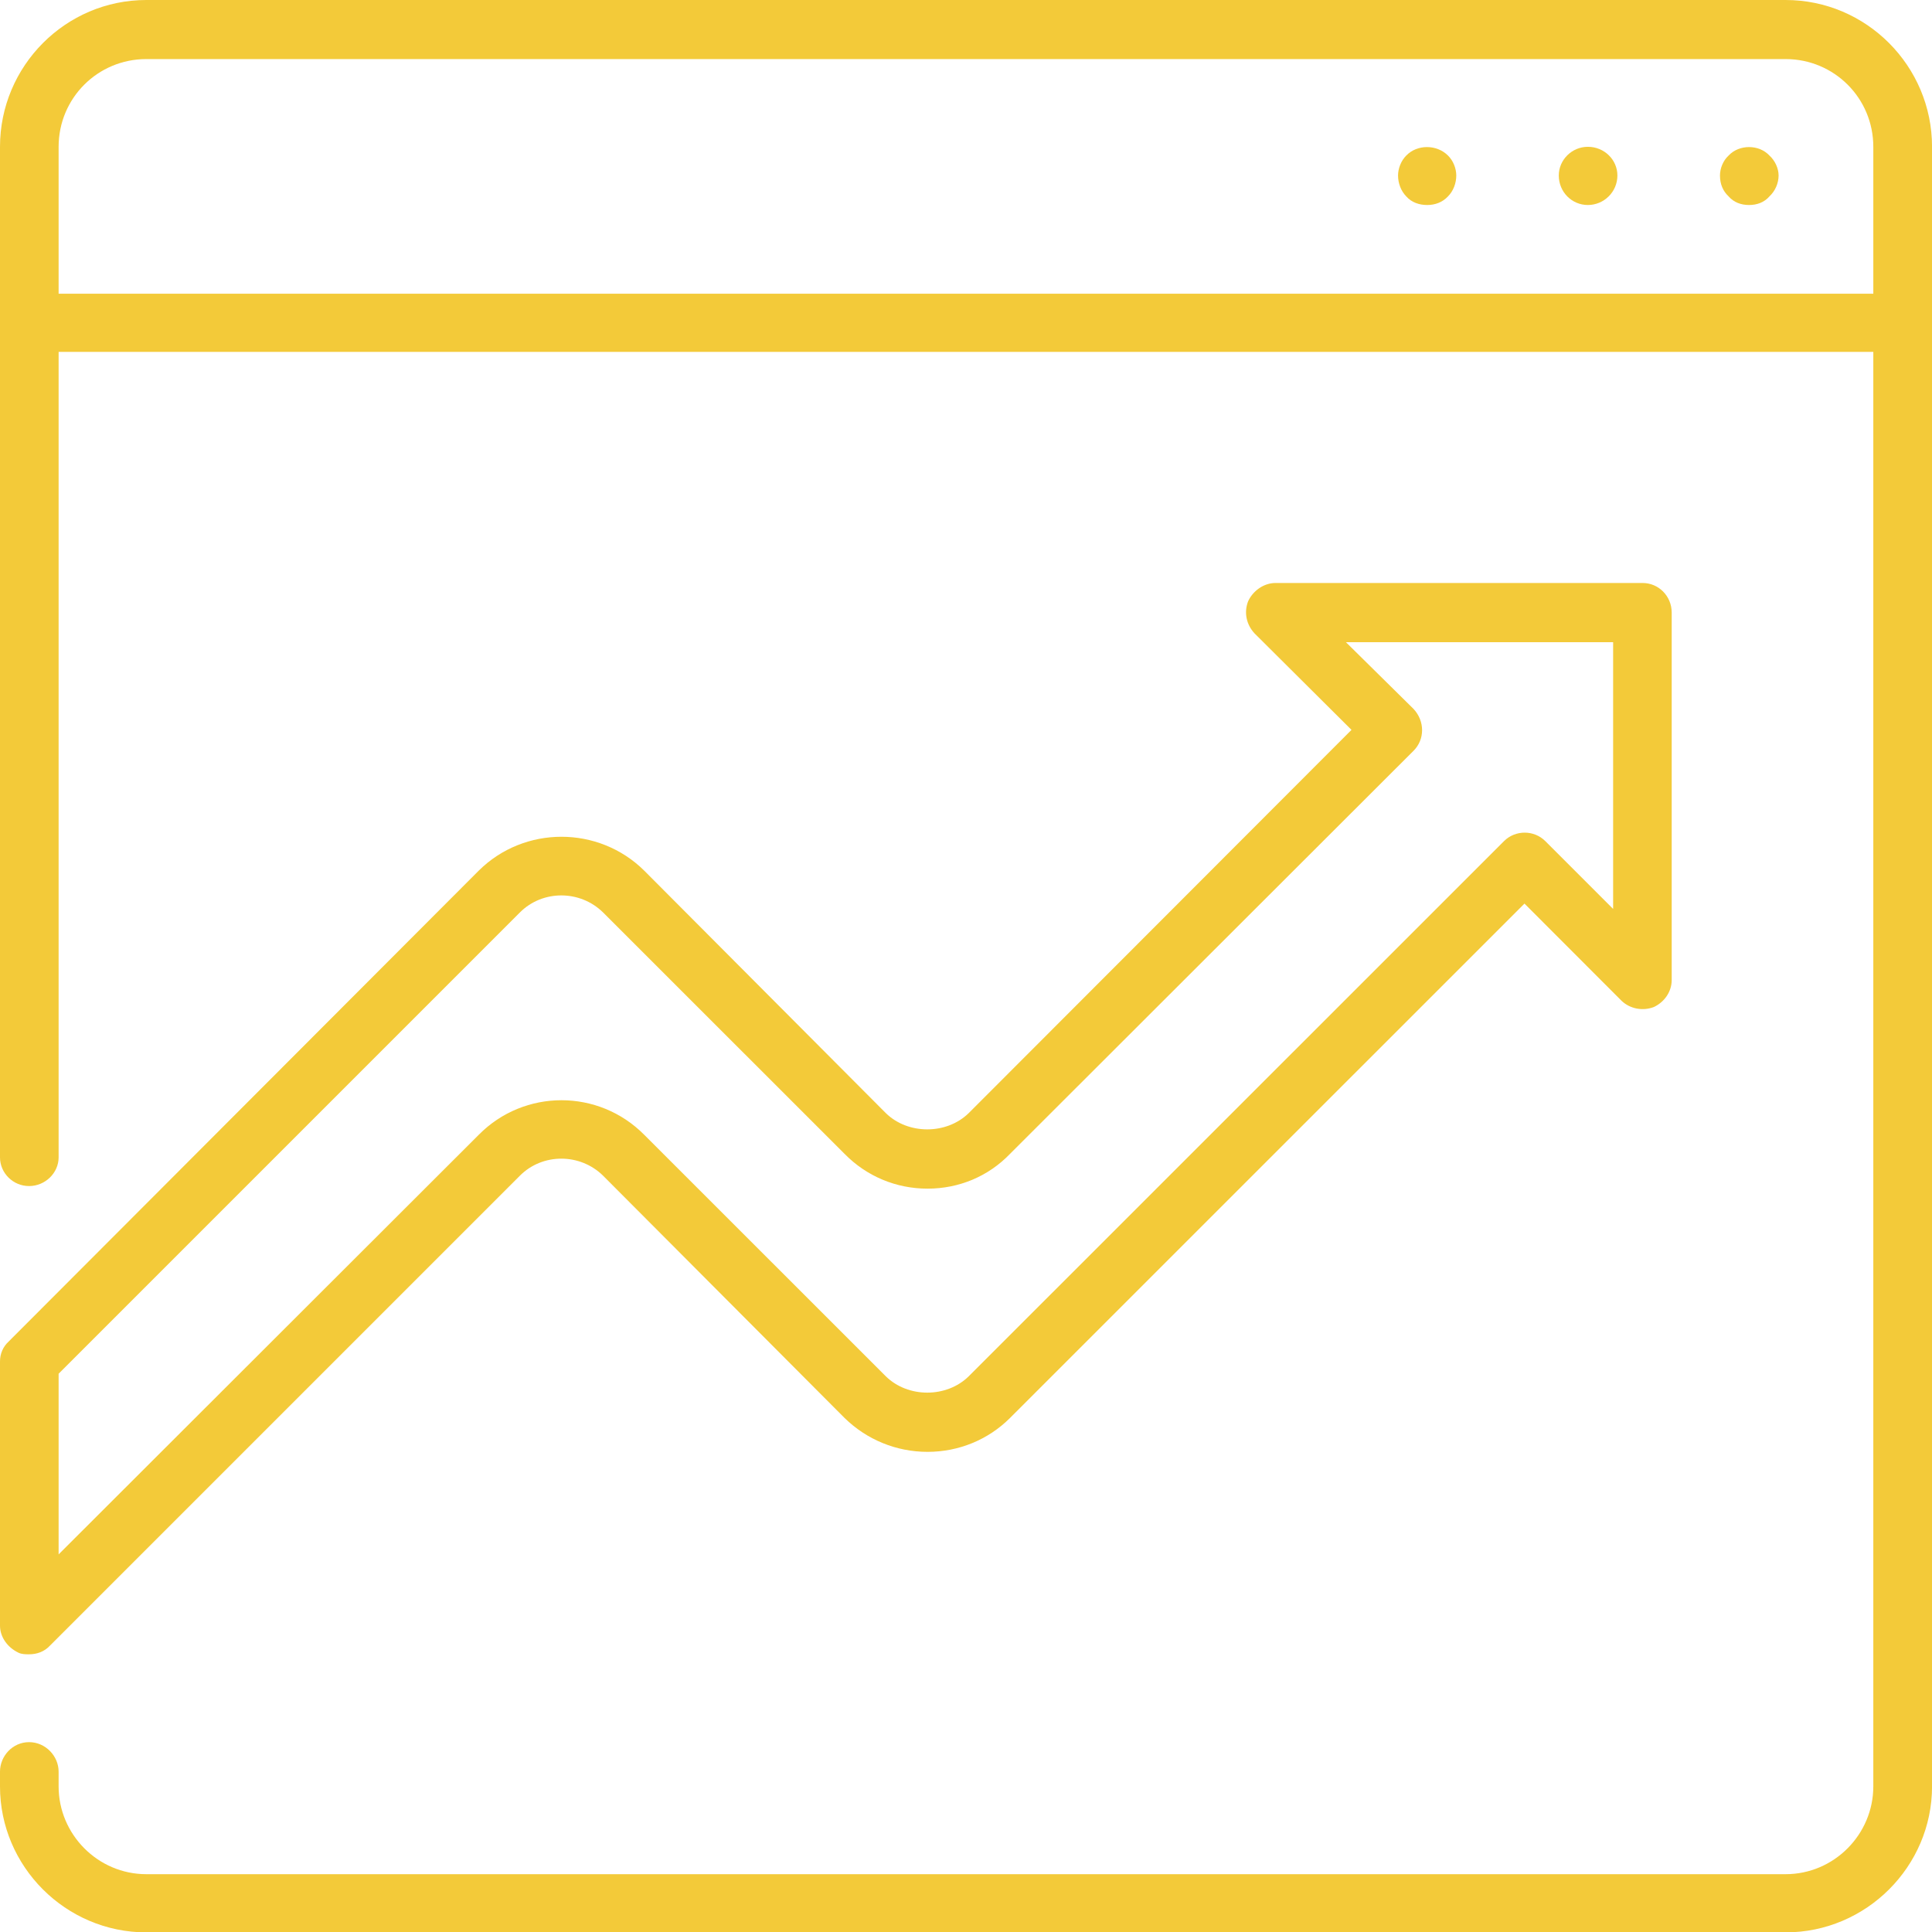
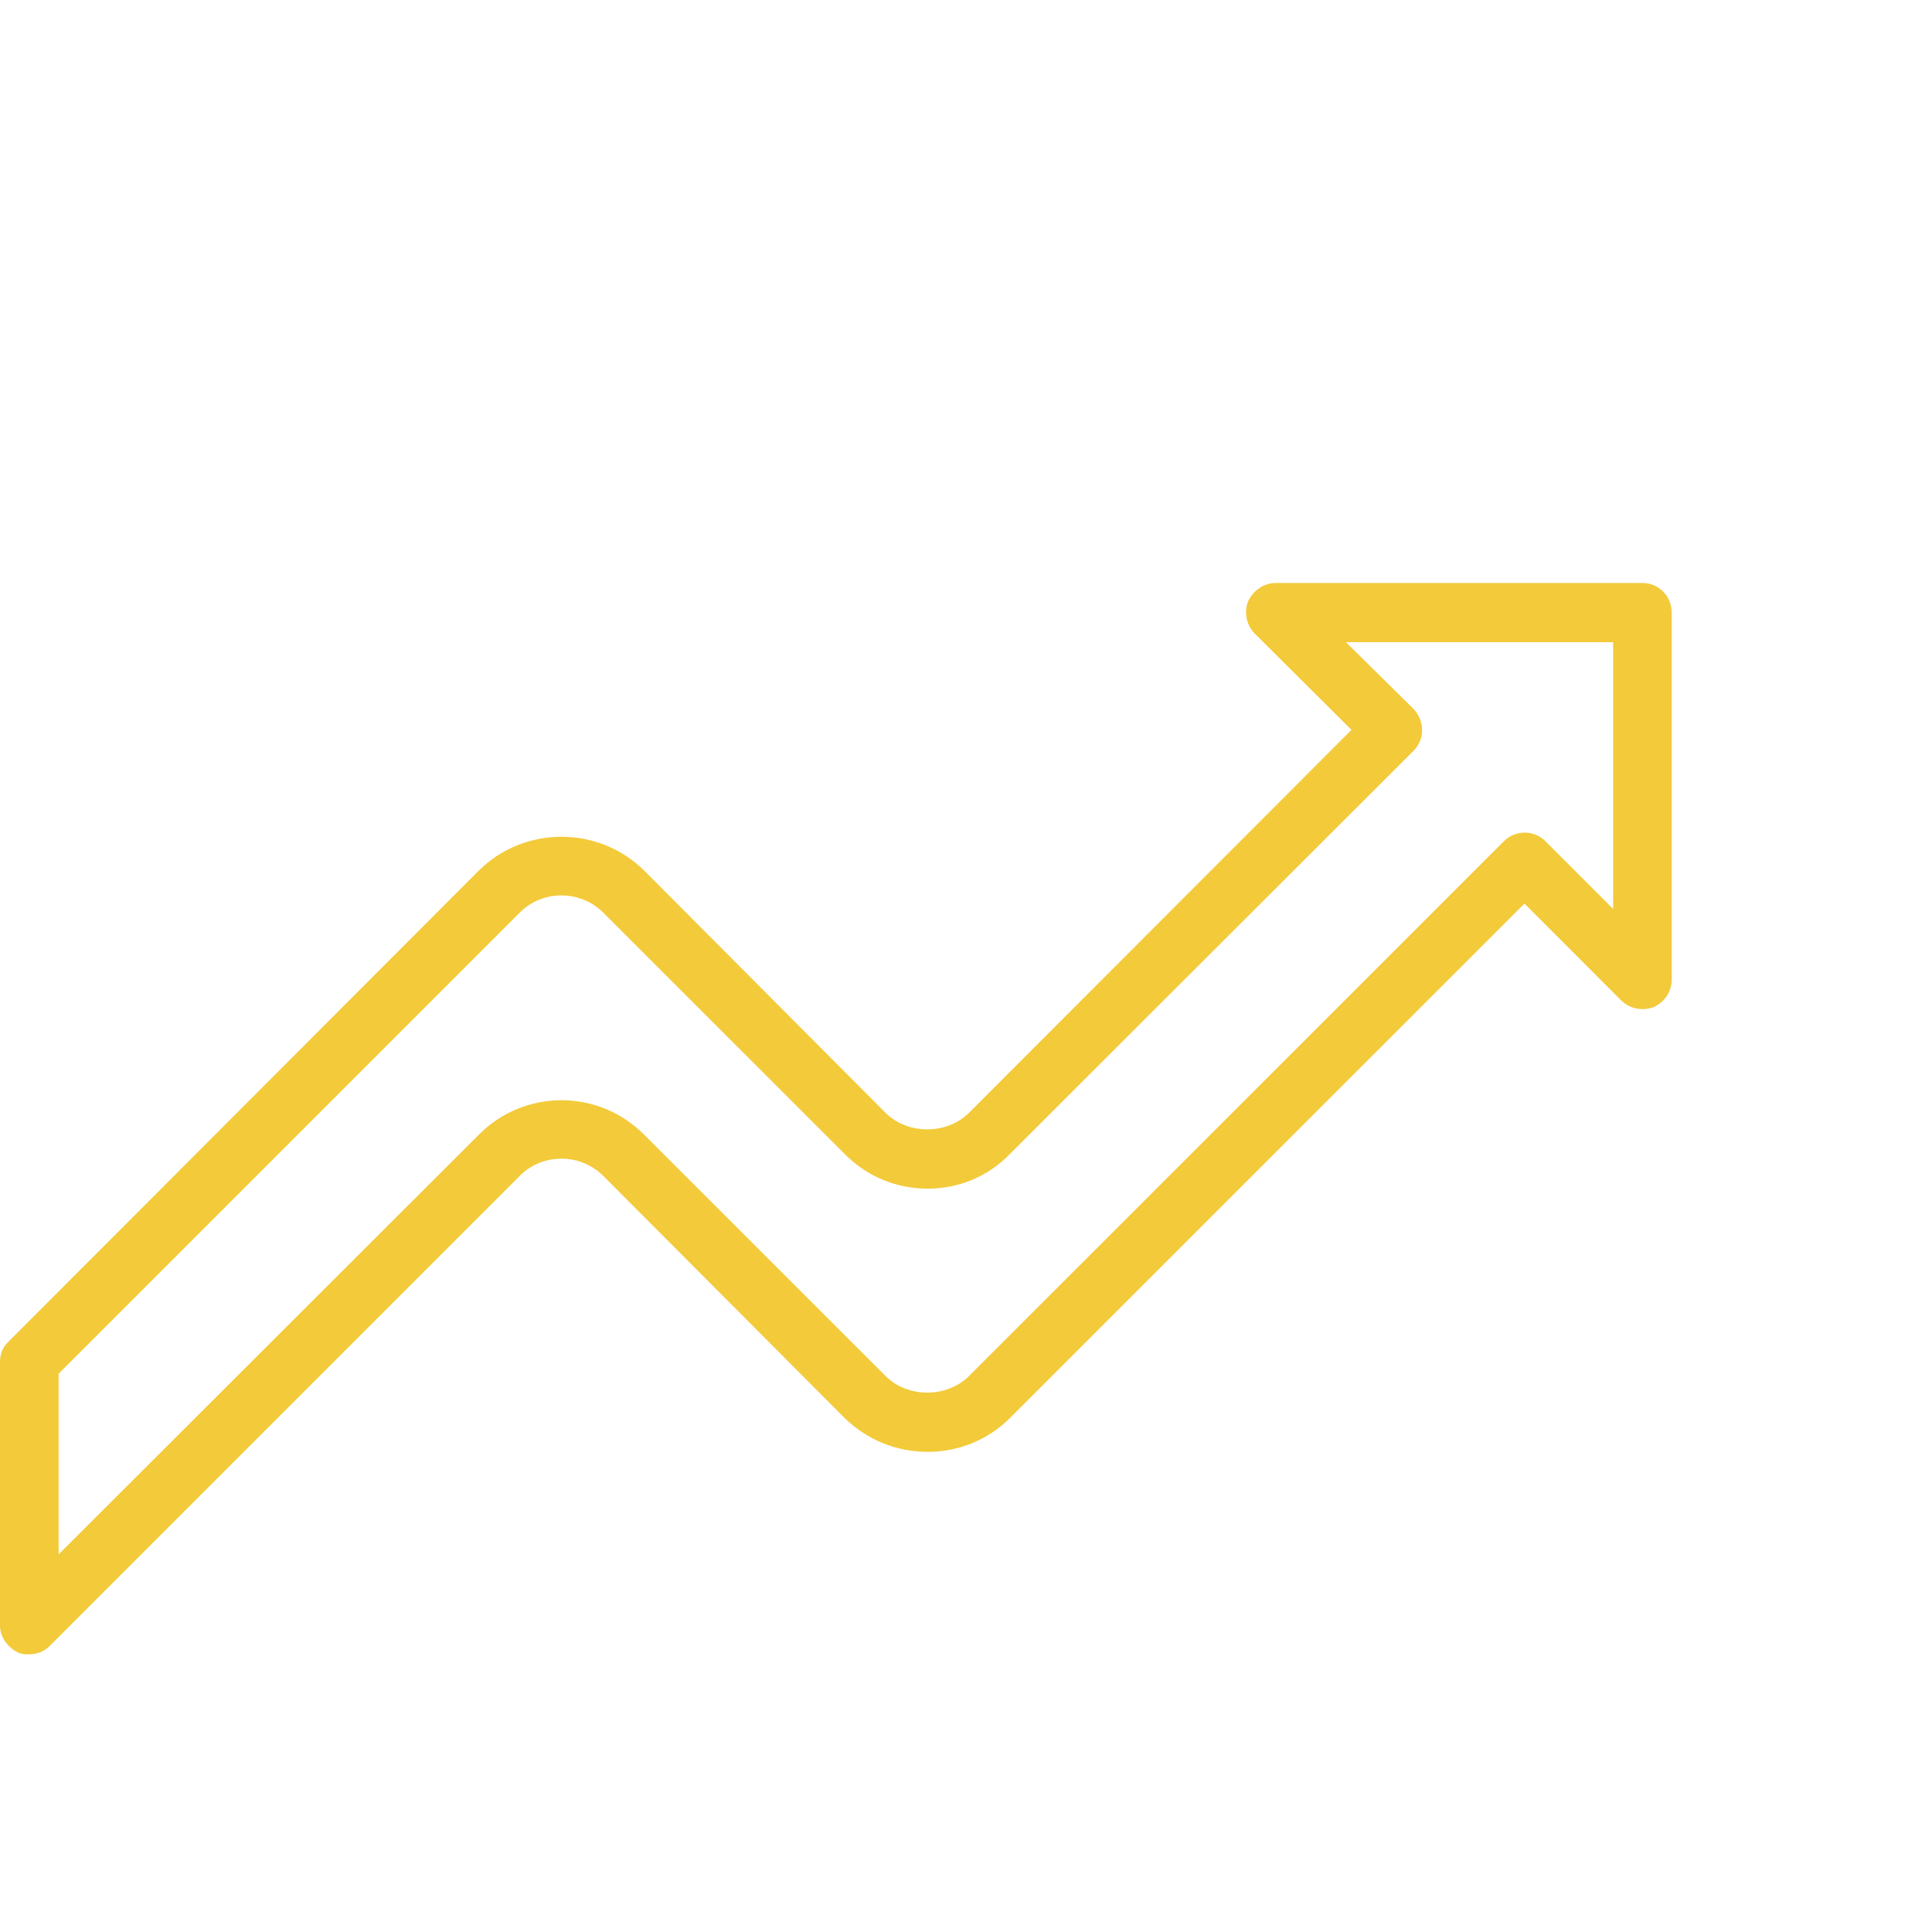
<svg xmlns="http://www.w3.org/2000/svg" id="a" viewBox="0 0 506.27 506.37">
  <defs>
    <style>.b{fill:#f3ca39;}</style>
  </defs>
-   <path class="b" d="M467.9,0H38.35C17.18,0,0,17.3,0,38.47V303.29c0,4.08,3.4,7.51,7.62,7.51s7.74-3.43,7.74-7.51V92.21H490.89V468.13c0,12.52-10.24,22.99-22.99,22.99H38.35c-12.75,0-22.99-10.47-22.99-22.99v-3.87c0-4.1-3.43-7.74-7.74-7.74s-7.62,3.64-7.62,7.74v3.87c0,20.94,17.18,38.24,38.35,38.24H467.9c21.17,0,38.38-17.3,38.38-38.24V38.47c0-21.17-17.21-38.47-38.38-38.47Zm22.99,76.96H15.36V38.47c0-12.75,10.24-22.99,22.99-22.99H467.9c12.75,0,22.99,10.24,22.99,22.99v38.49Z" />
-   <path class="b" d="M452.97,40.76c-1.47,1.35-2.26,3.4-2.26,5.22,0,2.28,.79,4.1,2.26,5.48,1.38,1.59,3.31,2.26,5.36,2.26s3.99-.68,5.34-2.26c1.49-1.38,2.4-3.43,2.4-5.48,0-1.82-.91-3.87-2.4-5.22-2.73-2.96-7.95-2.96-10.7,0Z" />
-   <path class="b" d="M416.09,38.47c-4.2,0-7.62,3.43-7.62,7.51,0,4.34,3.43,7.74,7.62,7.74s7.74-3.4,7.74-7.74c0-4.08-3.4-7.51-7.74-7.51Z" />
-   <path class="b" d="M368.5,40.76c-1.35,1.35-2.15,3.4-2.15,5.22,0,2.05,.79,4.1,2.15,5.48,1.38,1.59,3.43,2.26,5.48,2.26s3.99-.68,5.46-2.26c1.38-1.38,2.17-3.43,2.17-5.48,0-1.82-.79-3.87-2.17-5.22-2.96-2.96-8.09-2.96-10.93,0Z" />
  <path class="b" d="M4.78,433.06c.91,.44,1.94,.44,2.84,.44,2.05,0,3.99-.68,5.46-2.26l123.18-123.18c5.92-5.92,15.71-5.92,21.75,0l63.3,63.51c5.81,5.69,13.55,8.88,21.75,8.88s15.92-3.19,21.61-8.88l134.81-134.79,25.48,25.51c2.17,2.05,5.48,2.73,8.44,1.59,2.84-1.35,4.66-4.1,4.66-7.06v-96.29c0-4.34-3.43-7.76-7.62-7.76h-96.2c-3.08,0-5.92,2.05-7.18,4.8-1.14,2.96-.44,6.13,1.7,8.42l25.39,25.27-100.3,100.42c-5.81,5.69-15.92,5.69-21.73,0l-63.3-63.53c-11.96-11.84-31.43-11.84-43.37,0L2.26,351.55c-1.47,1.35-2.26,3.19-2.26,5.22v69.22c0,2.96,1.94,5.69,4.78,7.06Zm10.59-73.09l120.89-120.89c5.92-5.92,15.71-5.92,21.75,0l63.3,63.28c5.81,5.92,13.55,9.12,21.75,9.12s15.92-3.19,21.61-9.12l105.76-105.64c2.96-2.96,2.96-7.74,0-10.93l-17.74-17.51h70.02v69.9l-17.77-17.77c-2.96-2.96-7.86-2.96-10.82,0l-140.27,140.24c-5.81,5.71-15.92,5.71-21.73,0l-63.3-63.28c-11.96-12.08-31.43-12.08-43.37,0L15.36,407.32v-47.35Z" />
</svg>